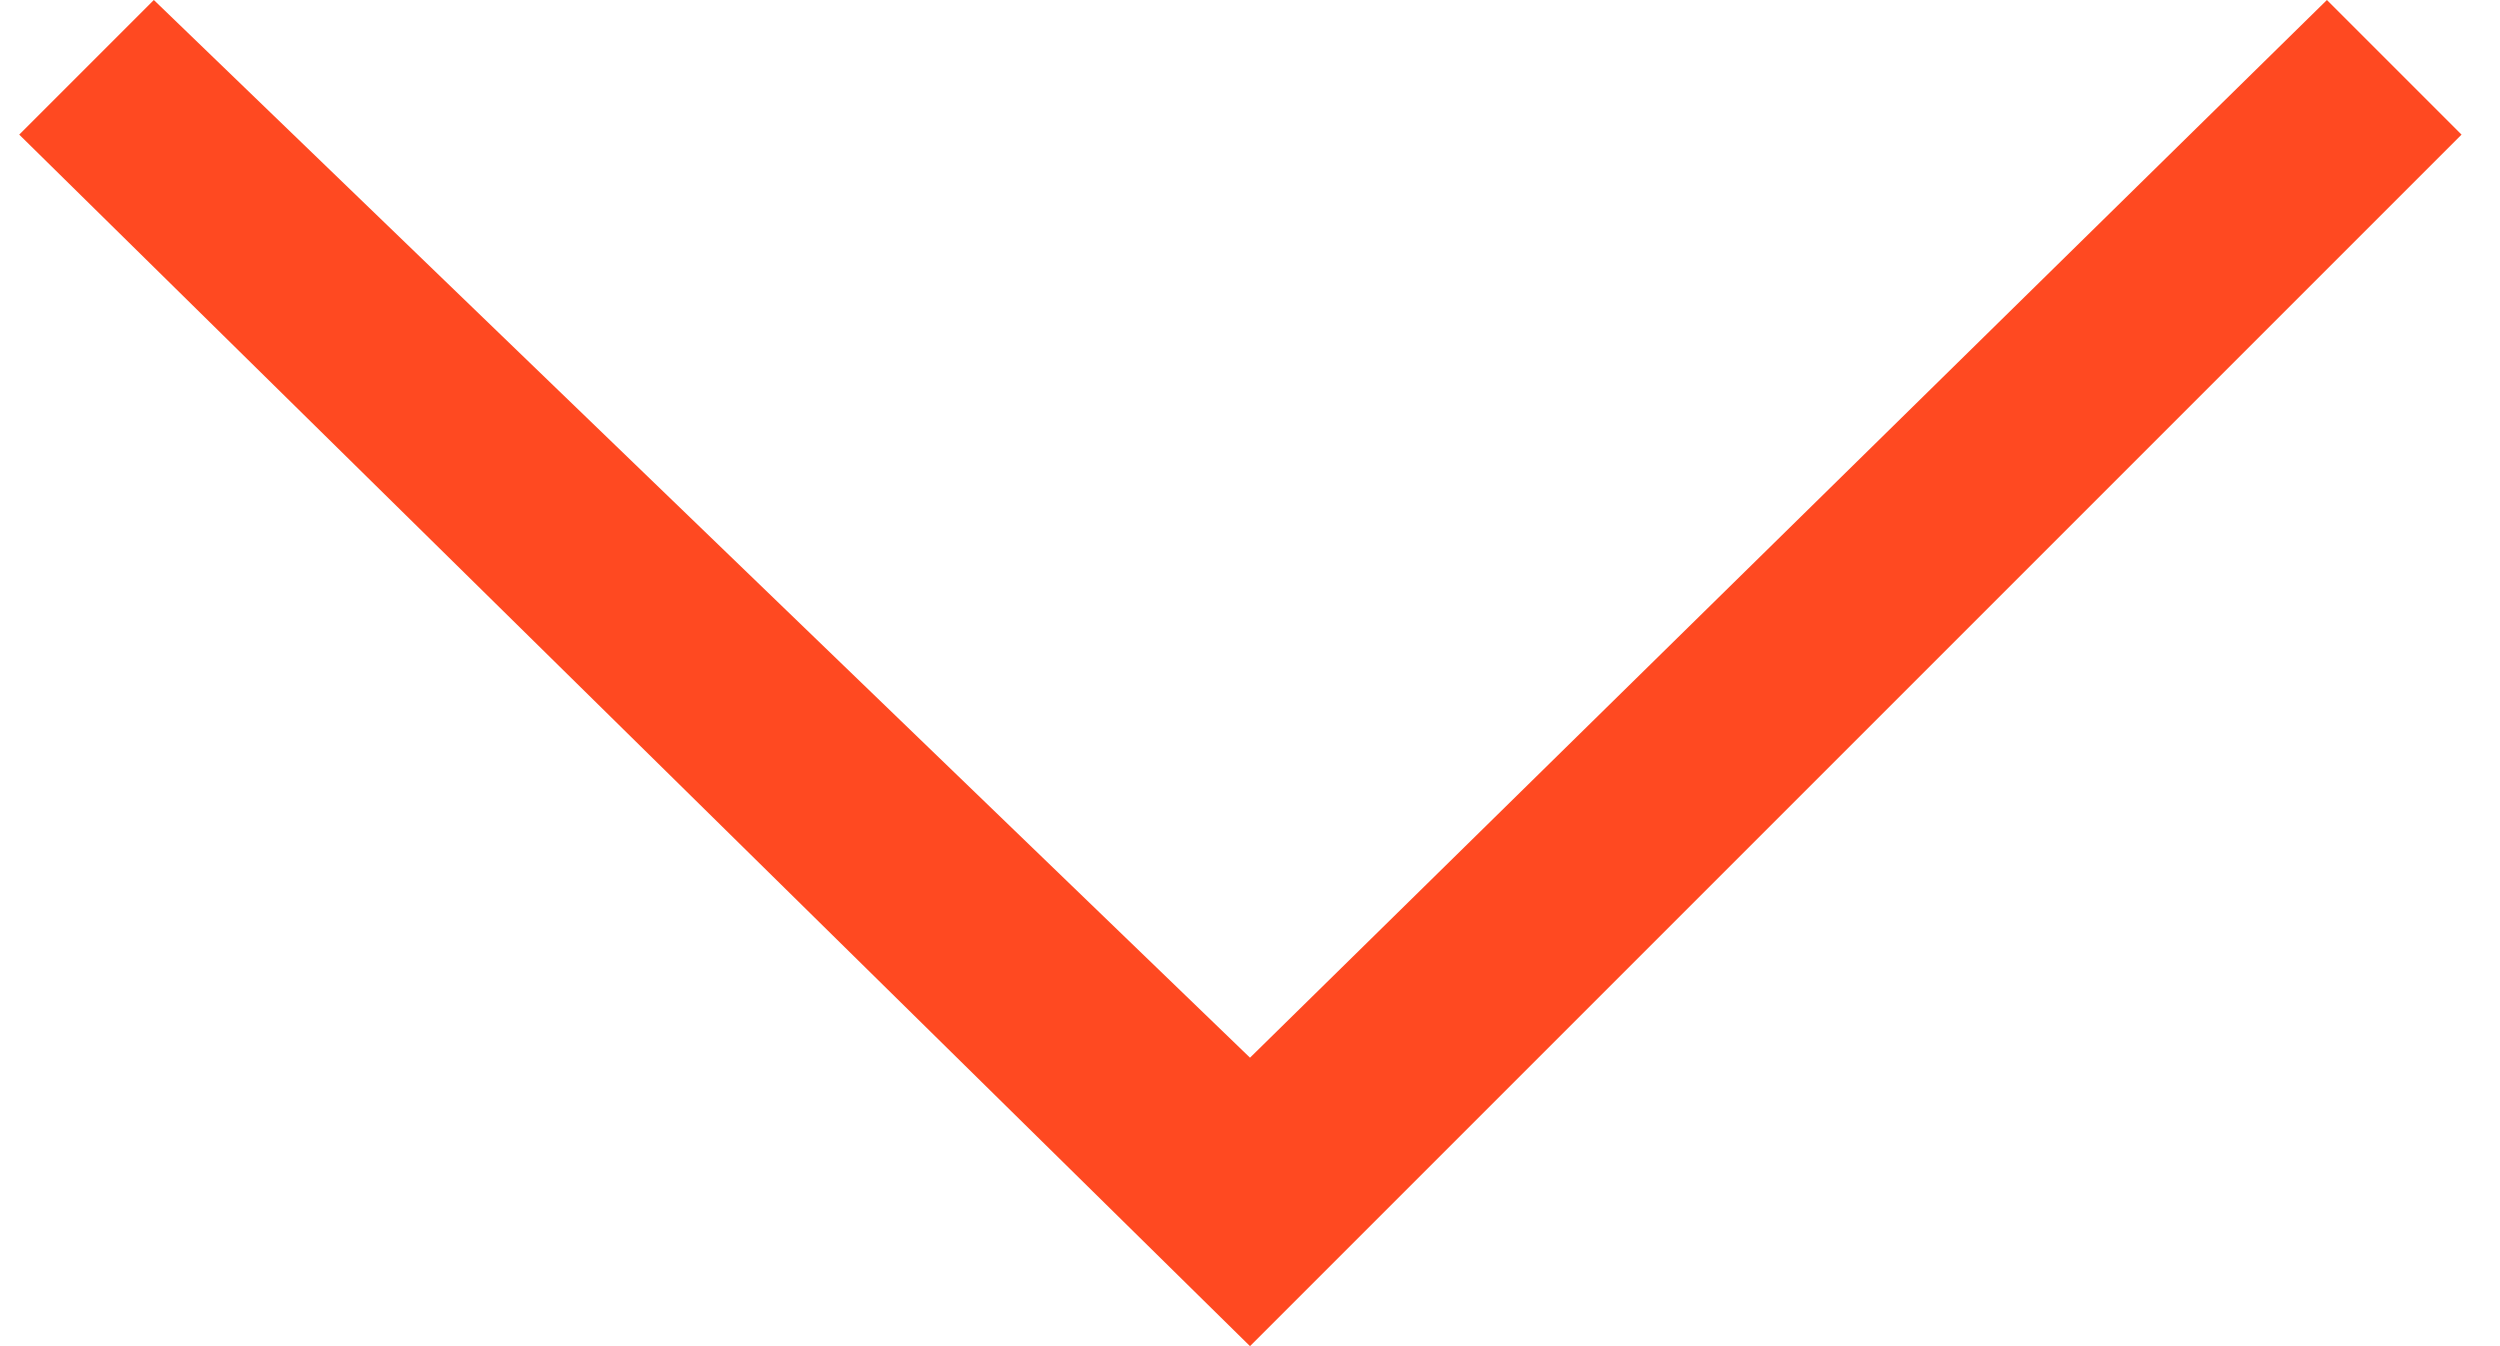
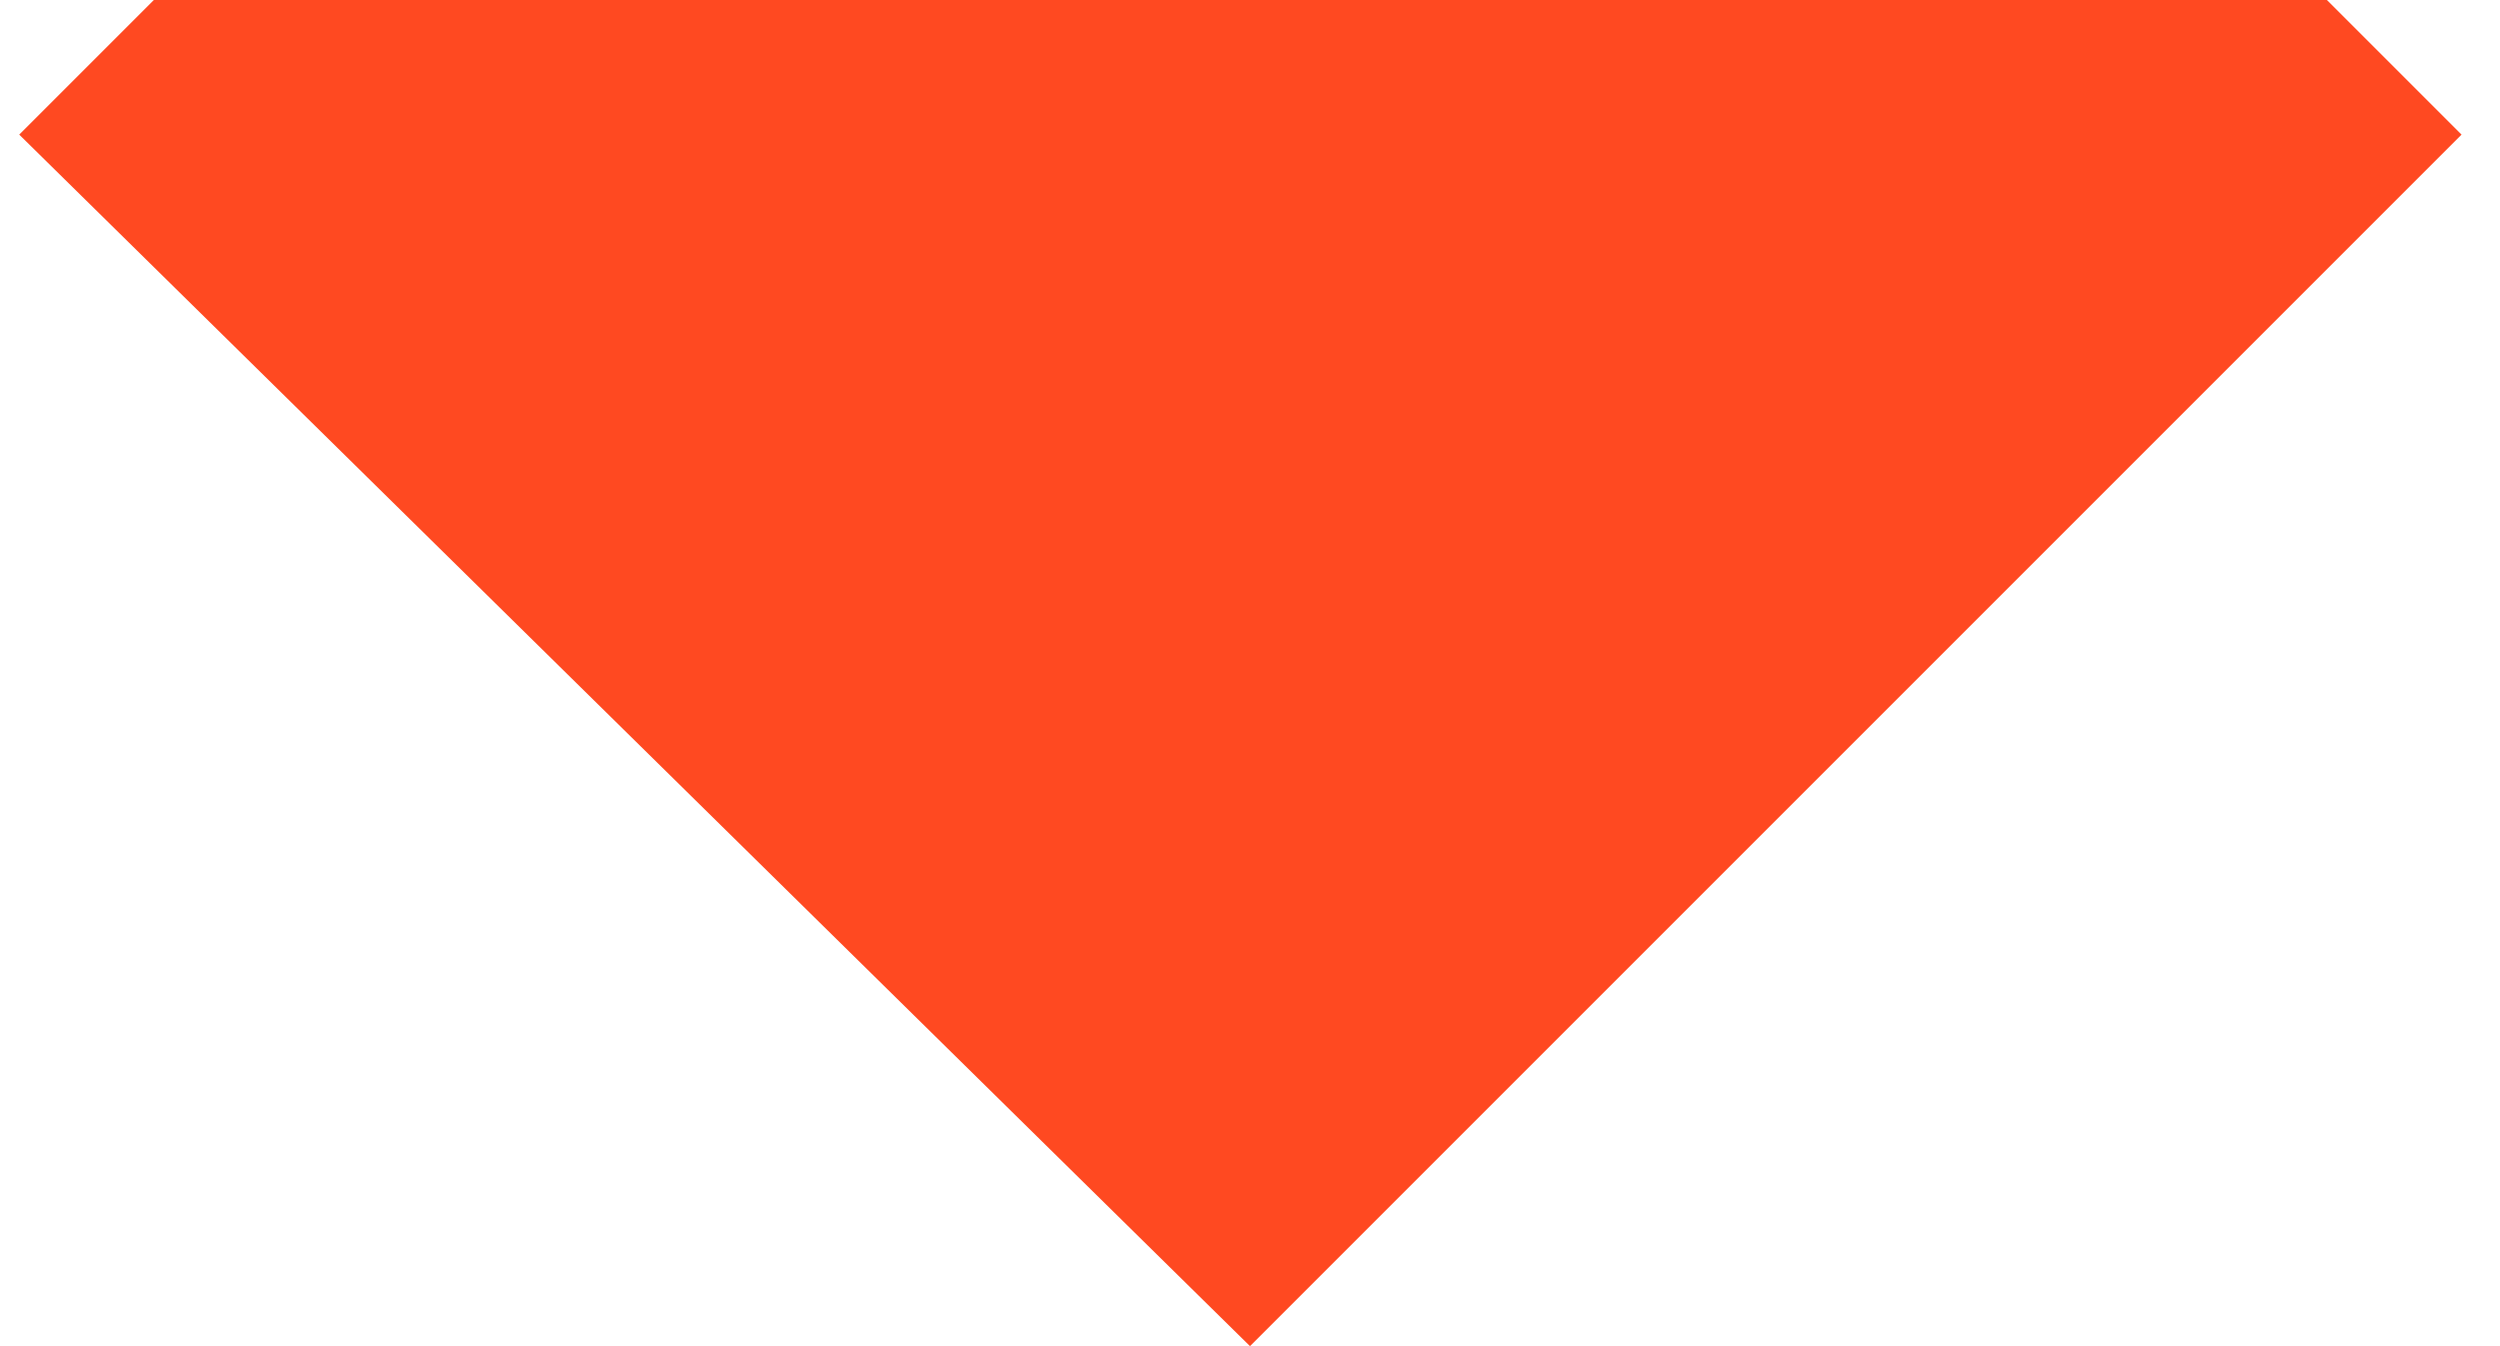
<svg xmlns="http://www.w3.org/2000/svg" width="26" height="14" viewBox="0 0 26 14" fill="none">
-   <path d="M24.2 0L13 11L1.6 0L0.2 1.4L13 14L25.6 1.4L24.2 0Z" fill="#FF4921" />
+   <path d="M24.2 0L1.6 0L0.2 1.4L13 14L25.6 1.4L24.2 0Z" fill="#FF4921" />
</svg>